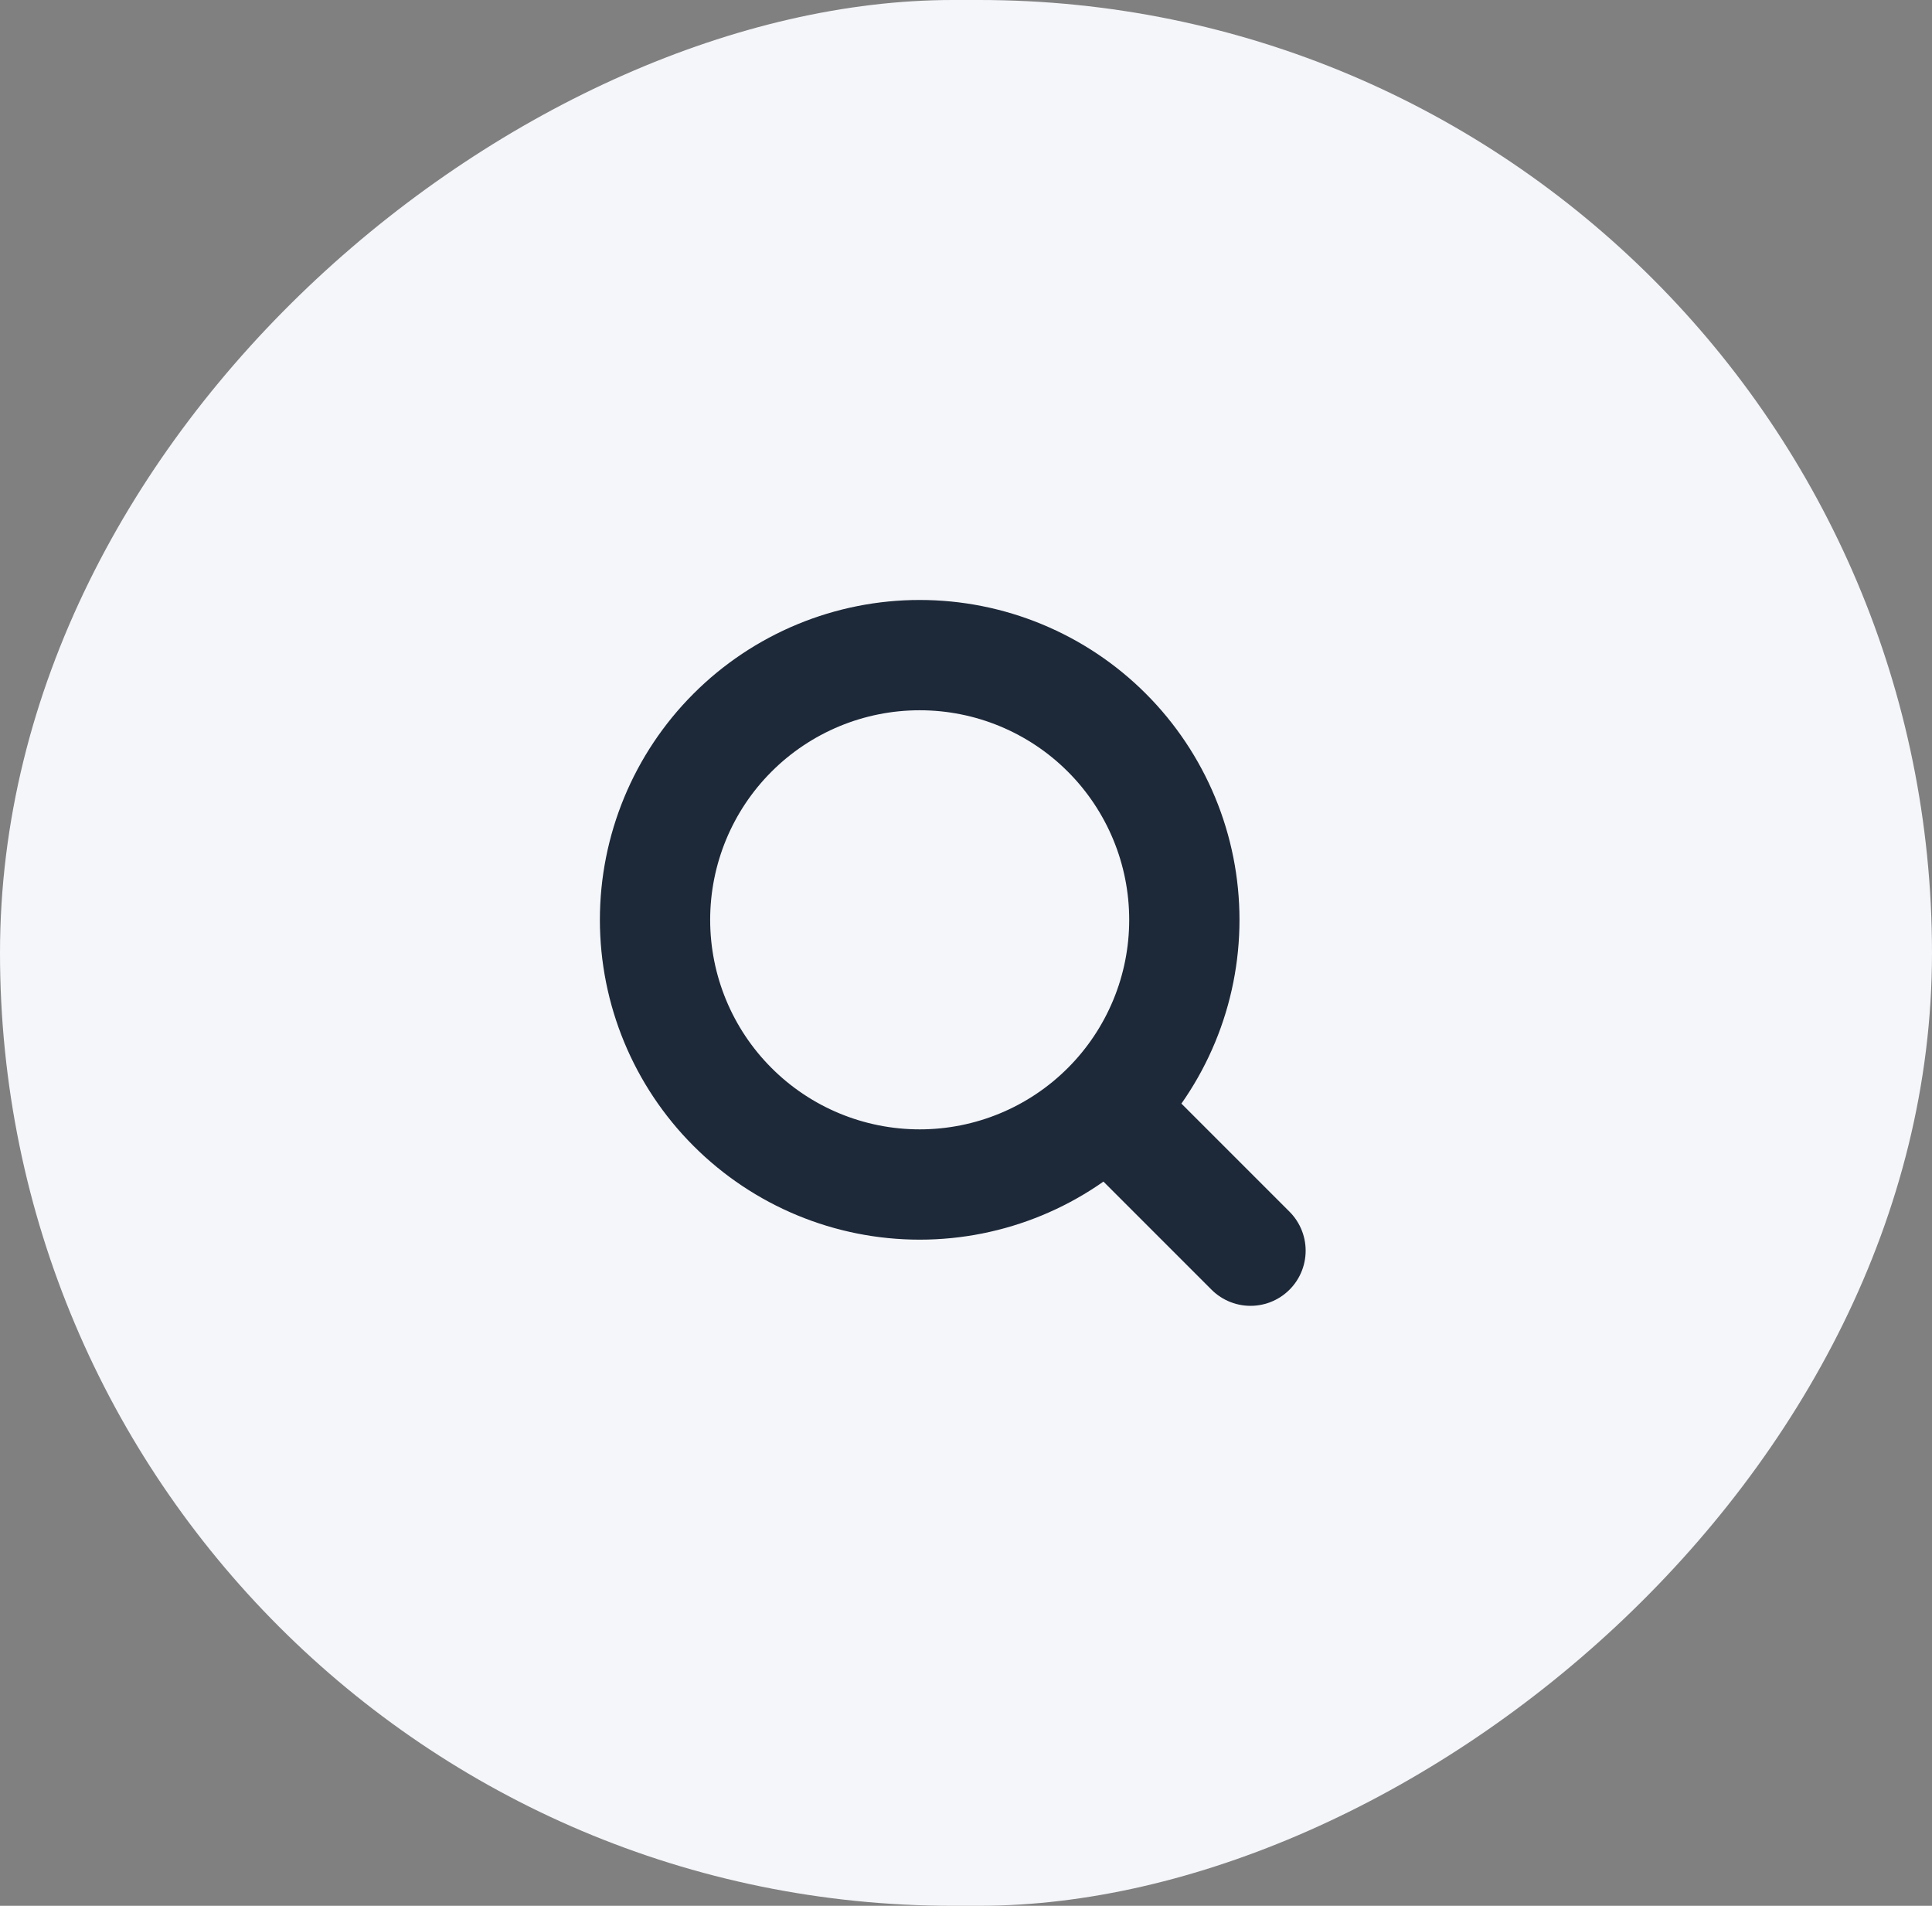
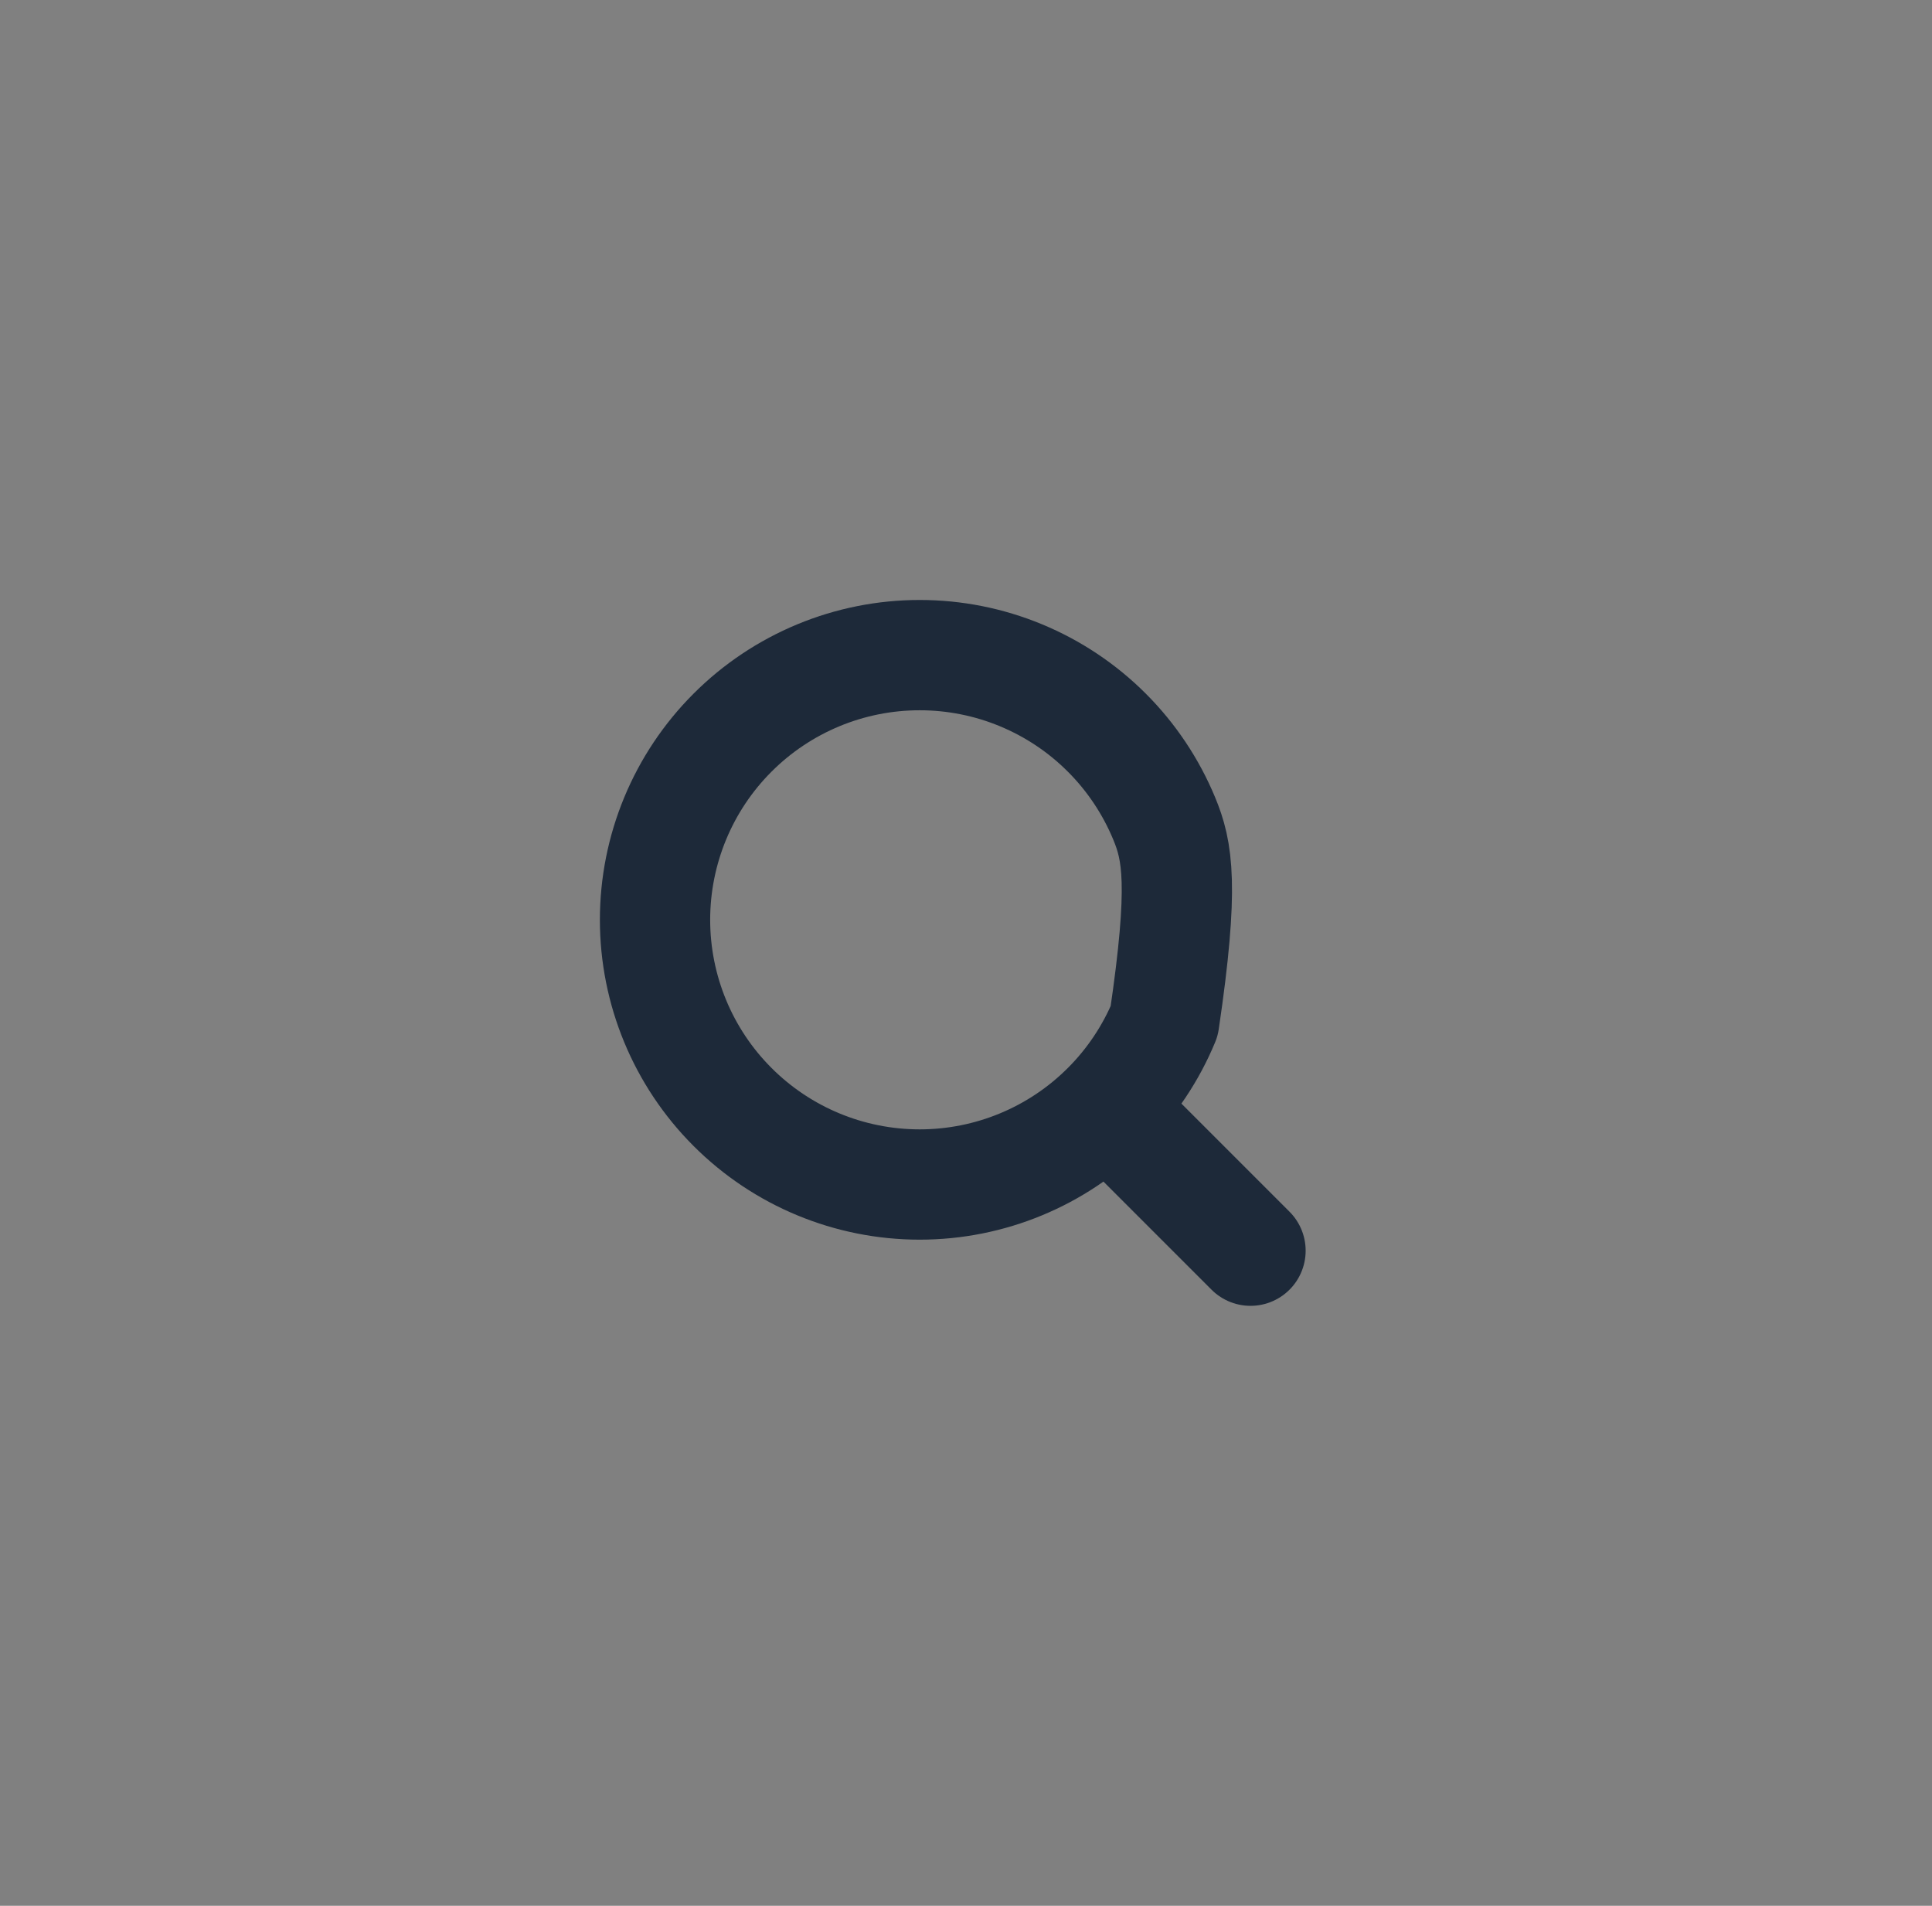
<svg xmlns="http://www.w3.org/2000/svg" width="73" height="72" viewBox="0 0 73 72" fill="none">
  <rect x="0" y="0" width="73" height="72" fill="#808080" stroke="none" />
-   <rect y="72" width="72" height="73" rx="36" transform="rotate(-90 0 72)" fill="#F5F6FA" />
-   <path d="M47.25 47.25L41.821 41.821M41.821 41.821C42.75 40.893 43.486 39.79 43.989 38.577C44.492 37.364 44.75 36.063 44.75 34.75C44.75 33.437 44.492 32.136 43.989 30.923C43.486 29.71 42.75 28.607 41.821 27.679C40.893 26.75 39.79 26.014 38.577 25.511C37.364 25.008 36.063 24.75 34.75 24.75C33.437 24.75 32.136 25.008 30.923 25.511C29.71 26.014 28.607 26.75 27.679 27.679C25.803 29.554 24.75 32.098 24.75 34.75C24.75 37.402 25.803 39.946 27.679 41.821C29.554 43.697 32.098 44.75 34.75 44.75C37.402 44.75 39.946 43.697 41.821 41.821Z" stroke="#1D2939" stroke-width="4.167" stroke-linecap="round" stroke-linejoin="round" />
+   <path d="M47.25 47.25L41.821 41.821M41.821 41.821C42.75 40.893 43.486 39.79 43.989 38.577C44.75 33.437 44.492 32.136 43.989 30.923C43.486 29.71 42.75 28.607 41.821 27.679C40.893 26.75 39.79 26.014 38.577 25.511C37.364 25.008 36.063 24.75 34.75 24.75C33.437 24.75 32.136 25.008 30.923 25.511C29.71 26.014 28.607 26.75 27.679 27.679C25.803 29.554 24.75 32.098 24.75 34.75C24.75 37.402 25.803 39.946 27.679 41.821C29.554 43.697 32.098 44.75 34.75 44.75C37.402 44.75 39.946 43.697 41.821 41.821Z" stroke="#1D2939" stroke-width="4.167" stroke-linecap="round" stroke-linejoin="round" />
</svg>